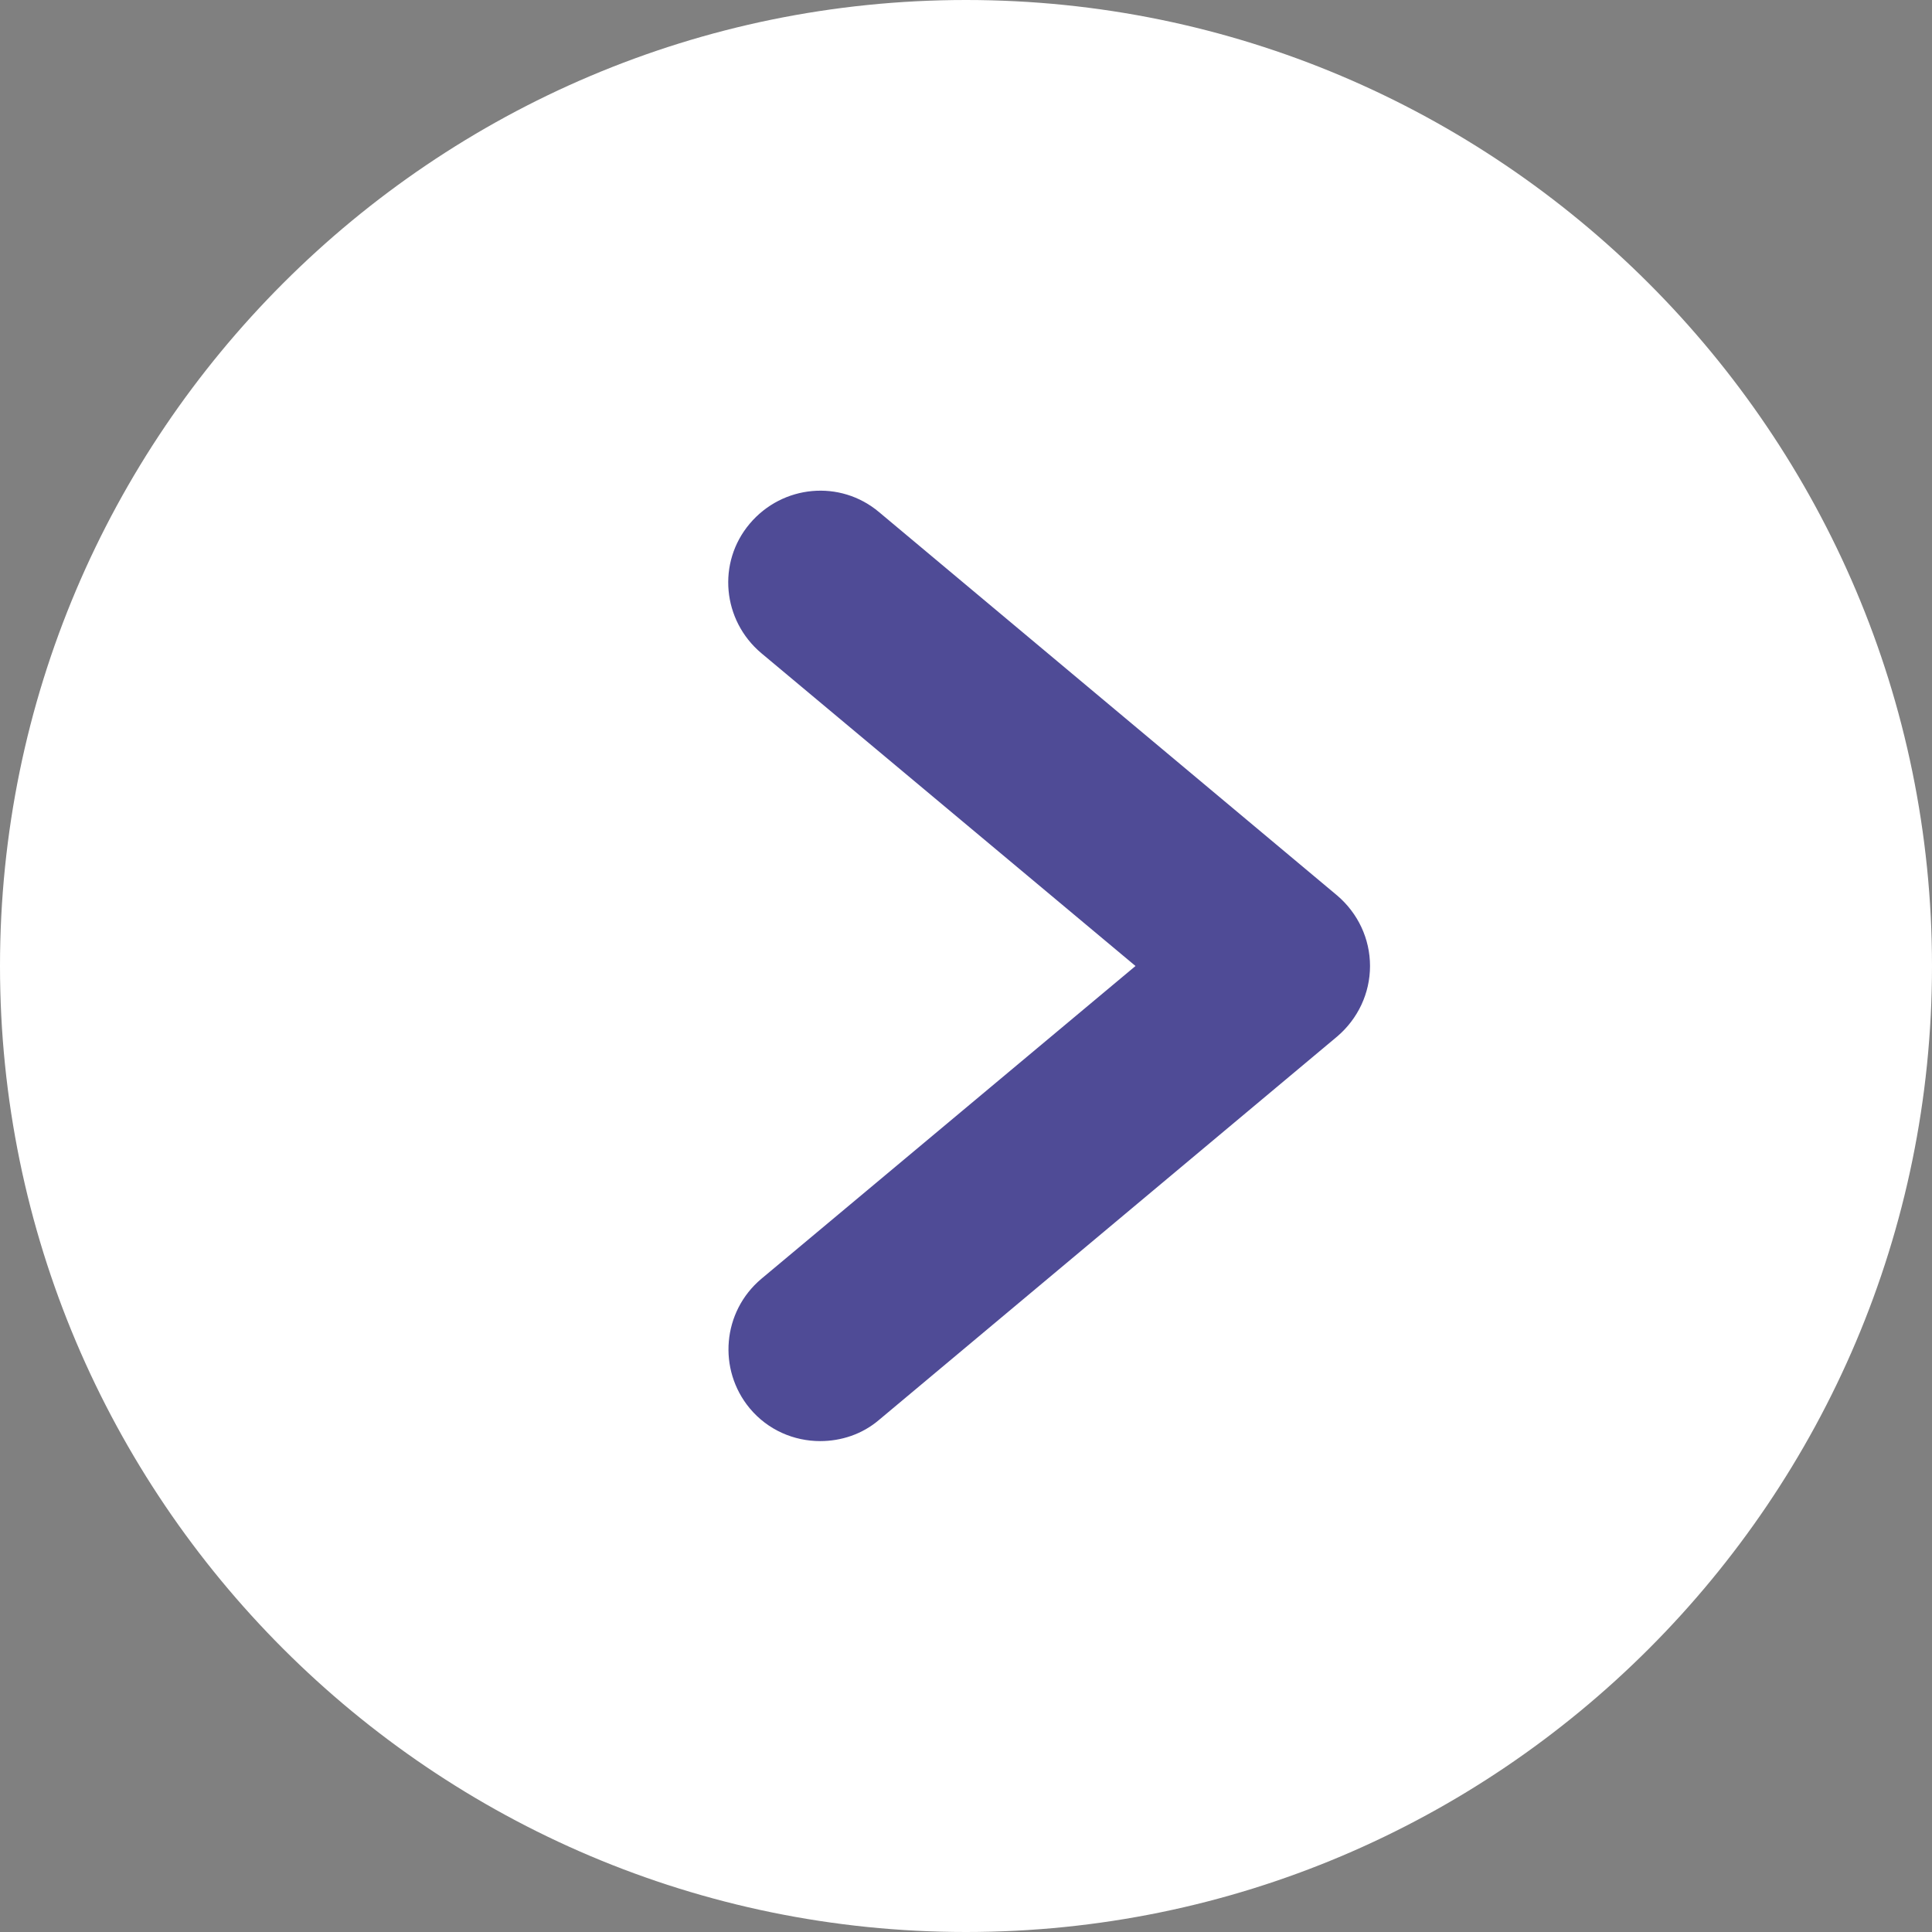
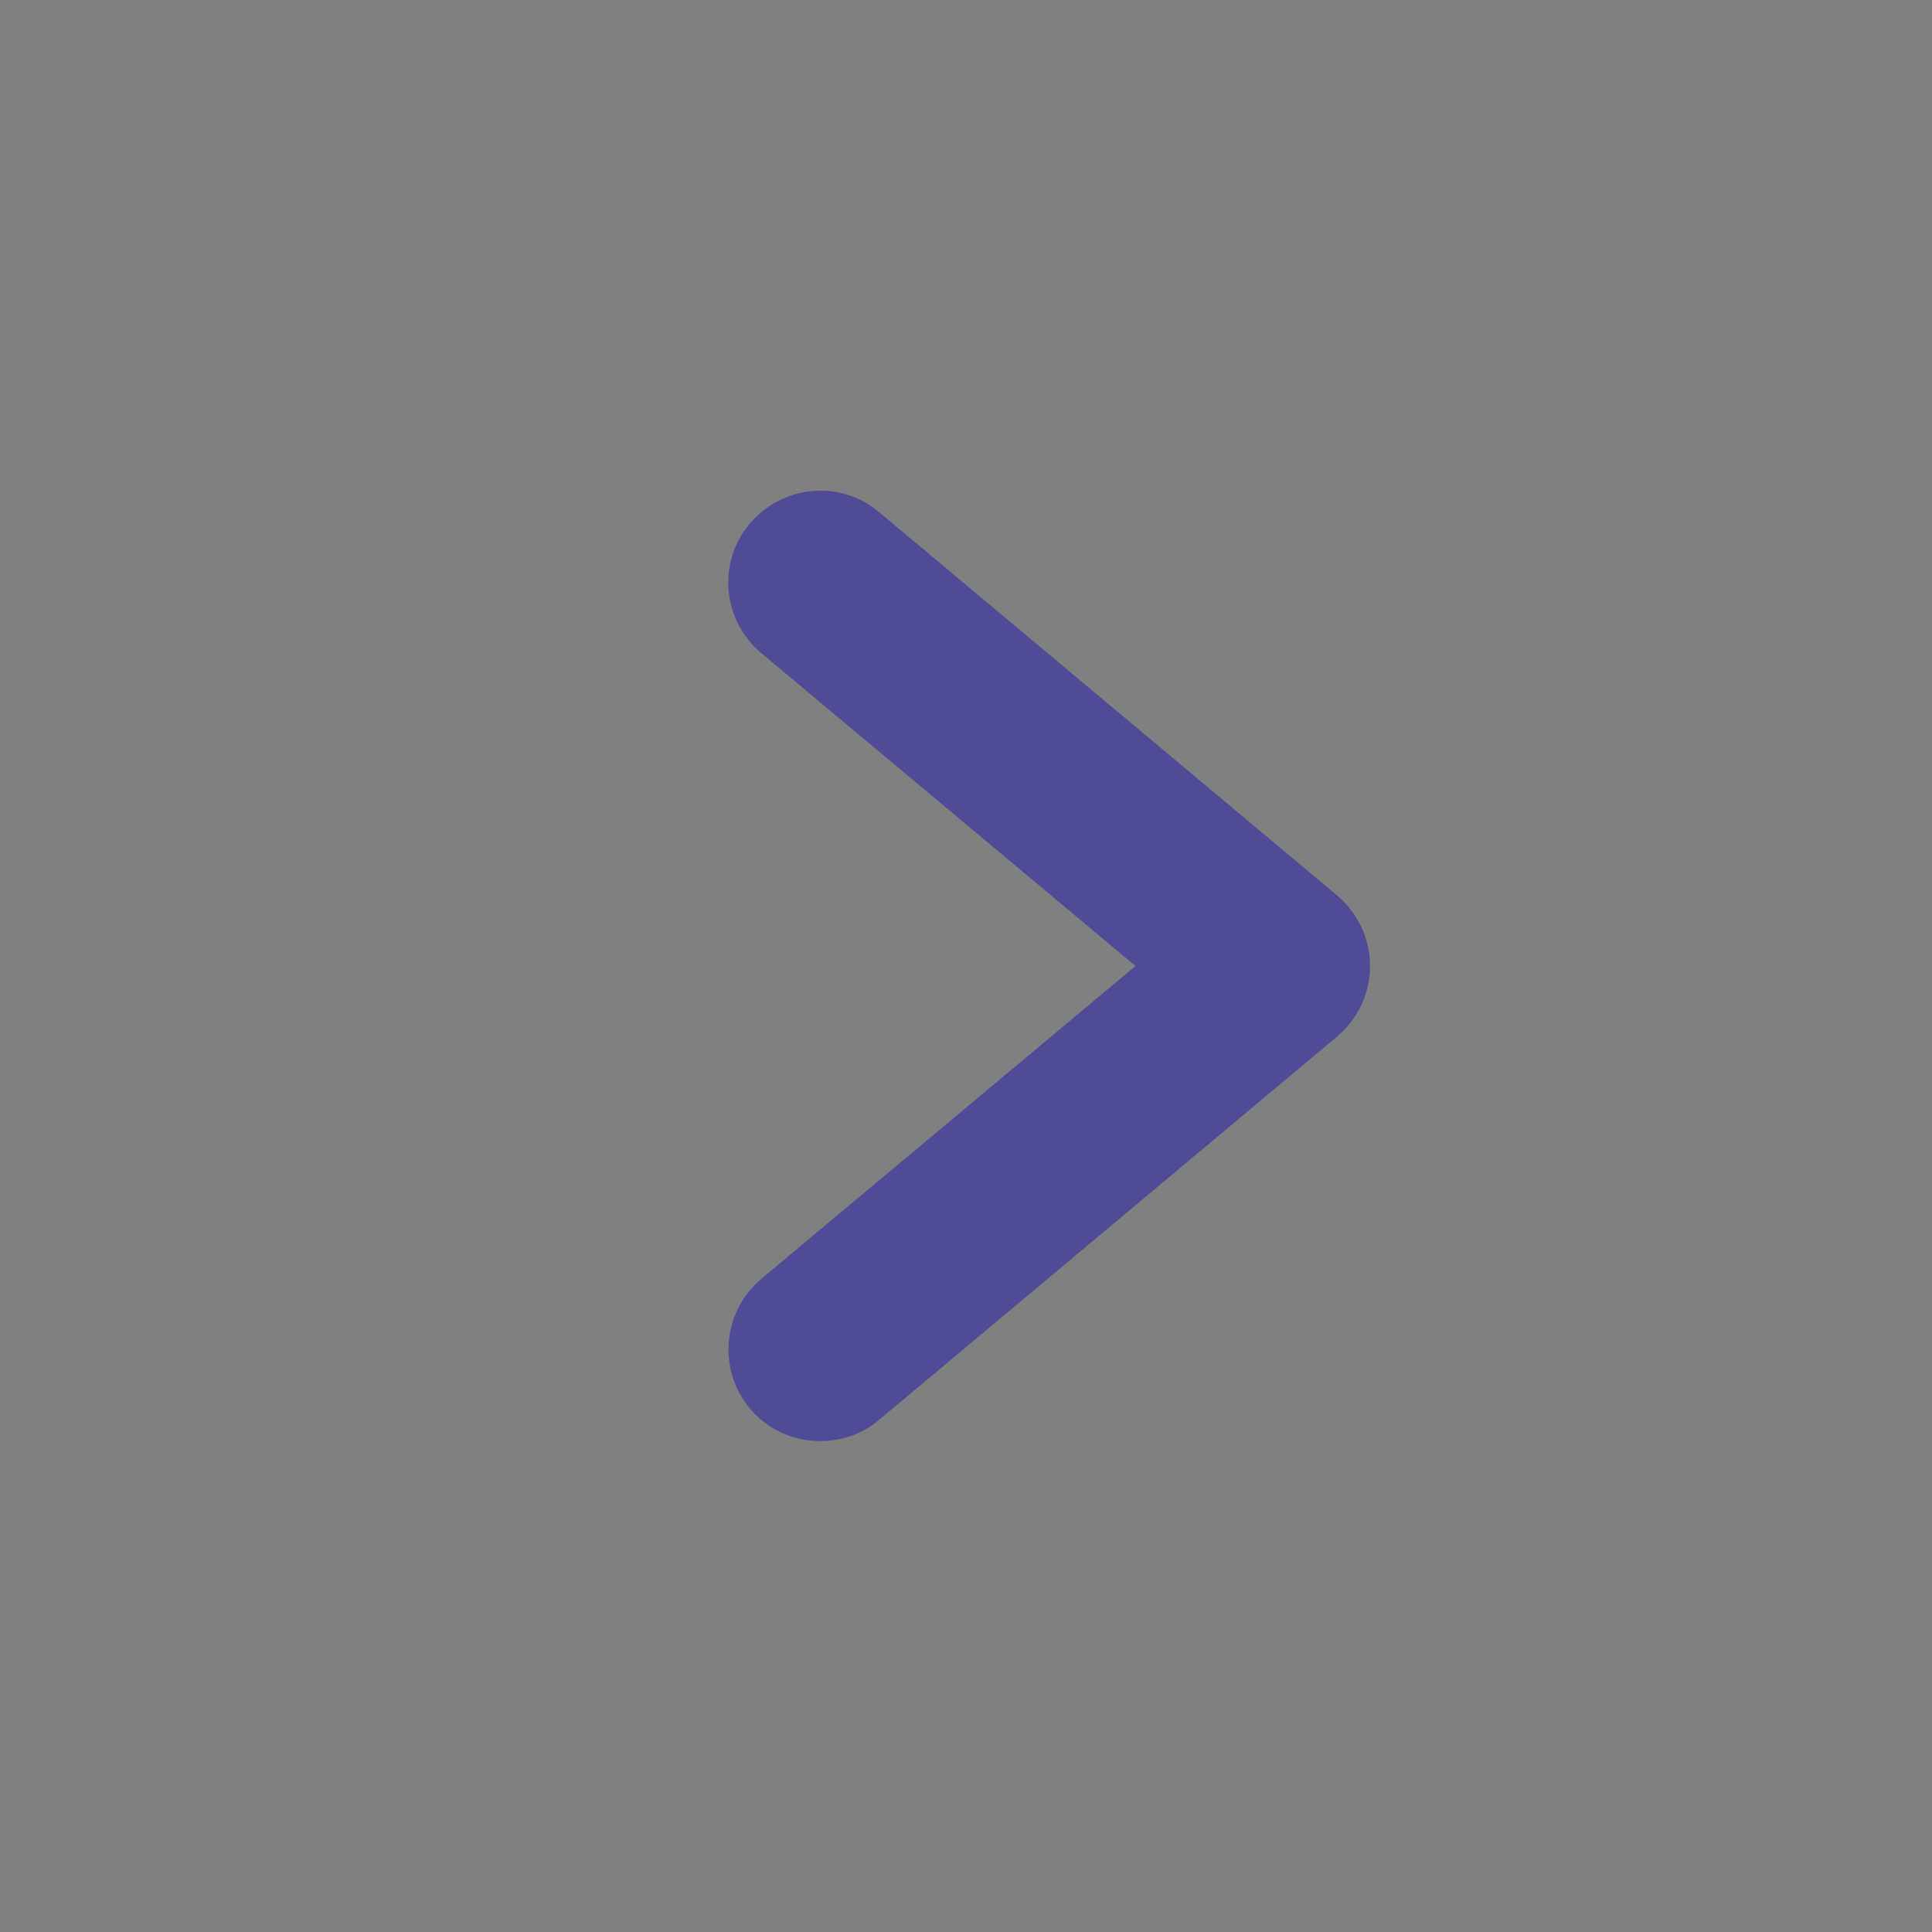
<svg xmlns="http://www.w3.org/2000/svg" id="_レイヤー_2" data-name="レイヤー_2" viewBox="0 0 31.8 31.8">
  <rect x="0" y="0" width="31.8" height="31.8" fill="#808080" stroke="none" />
  <defs>
    <style>
      .cls-1 {
        fill: #4f4b96;
      }

      .cls-2 {
        fill: #fff;
      }
    </style>
  </defs>
  <g id="_文字" data-name="文字">
    <g>
-       <path class="cls-2" d="M15.9,0C7.13,0,0,7.13,0,15.9s7.13,15.9,15.9,15.9,15.9-7.13,15.9-15.9S24.66,0,15.9,0Z" />
      <path class="cls-1" d="M13.5,23.72c-.43,0-.86-.18-1.16-.54-.53-.64-.45-1.59.19-2.13l6.16-5.15-6.16-5.15c-.64-.54-.73-1.49-.19-2.13.54-.64,1.49-.73,2.13-.19l7.54,6.31c.34.29.54.71.54,1.16s-.2.87-.54,1.16l-7.54,6.31c-.28.24-.63.35-.97.35Z" />
    </g>
  </g>
</svg>